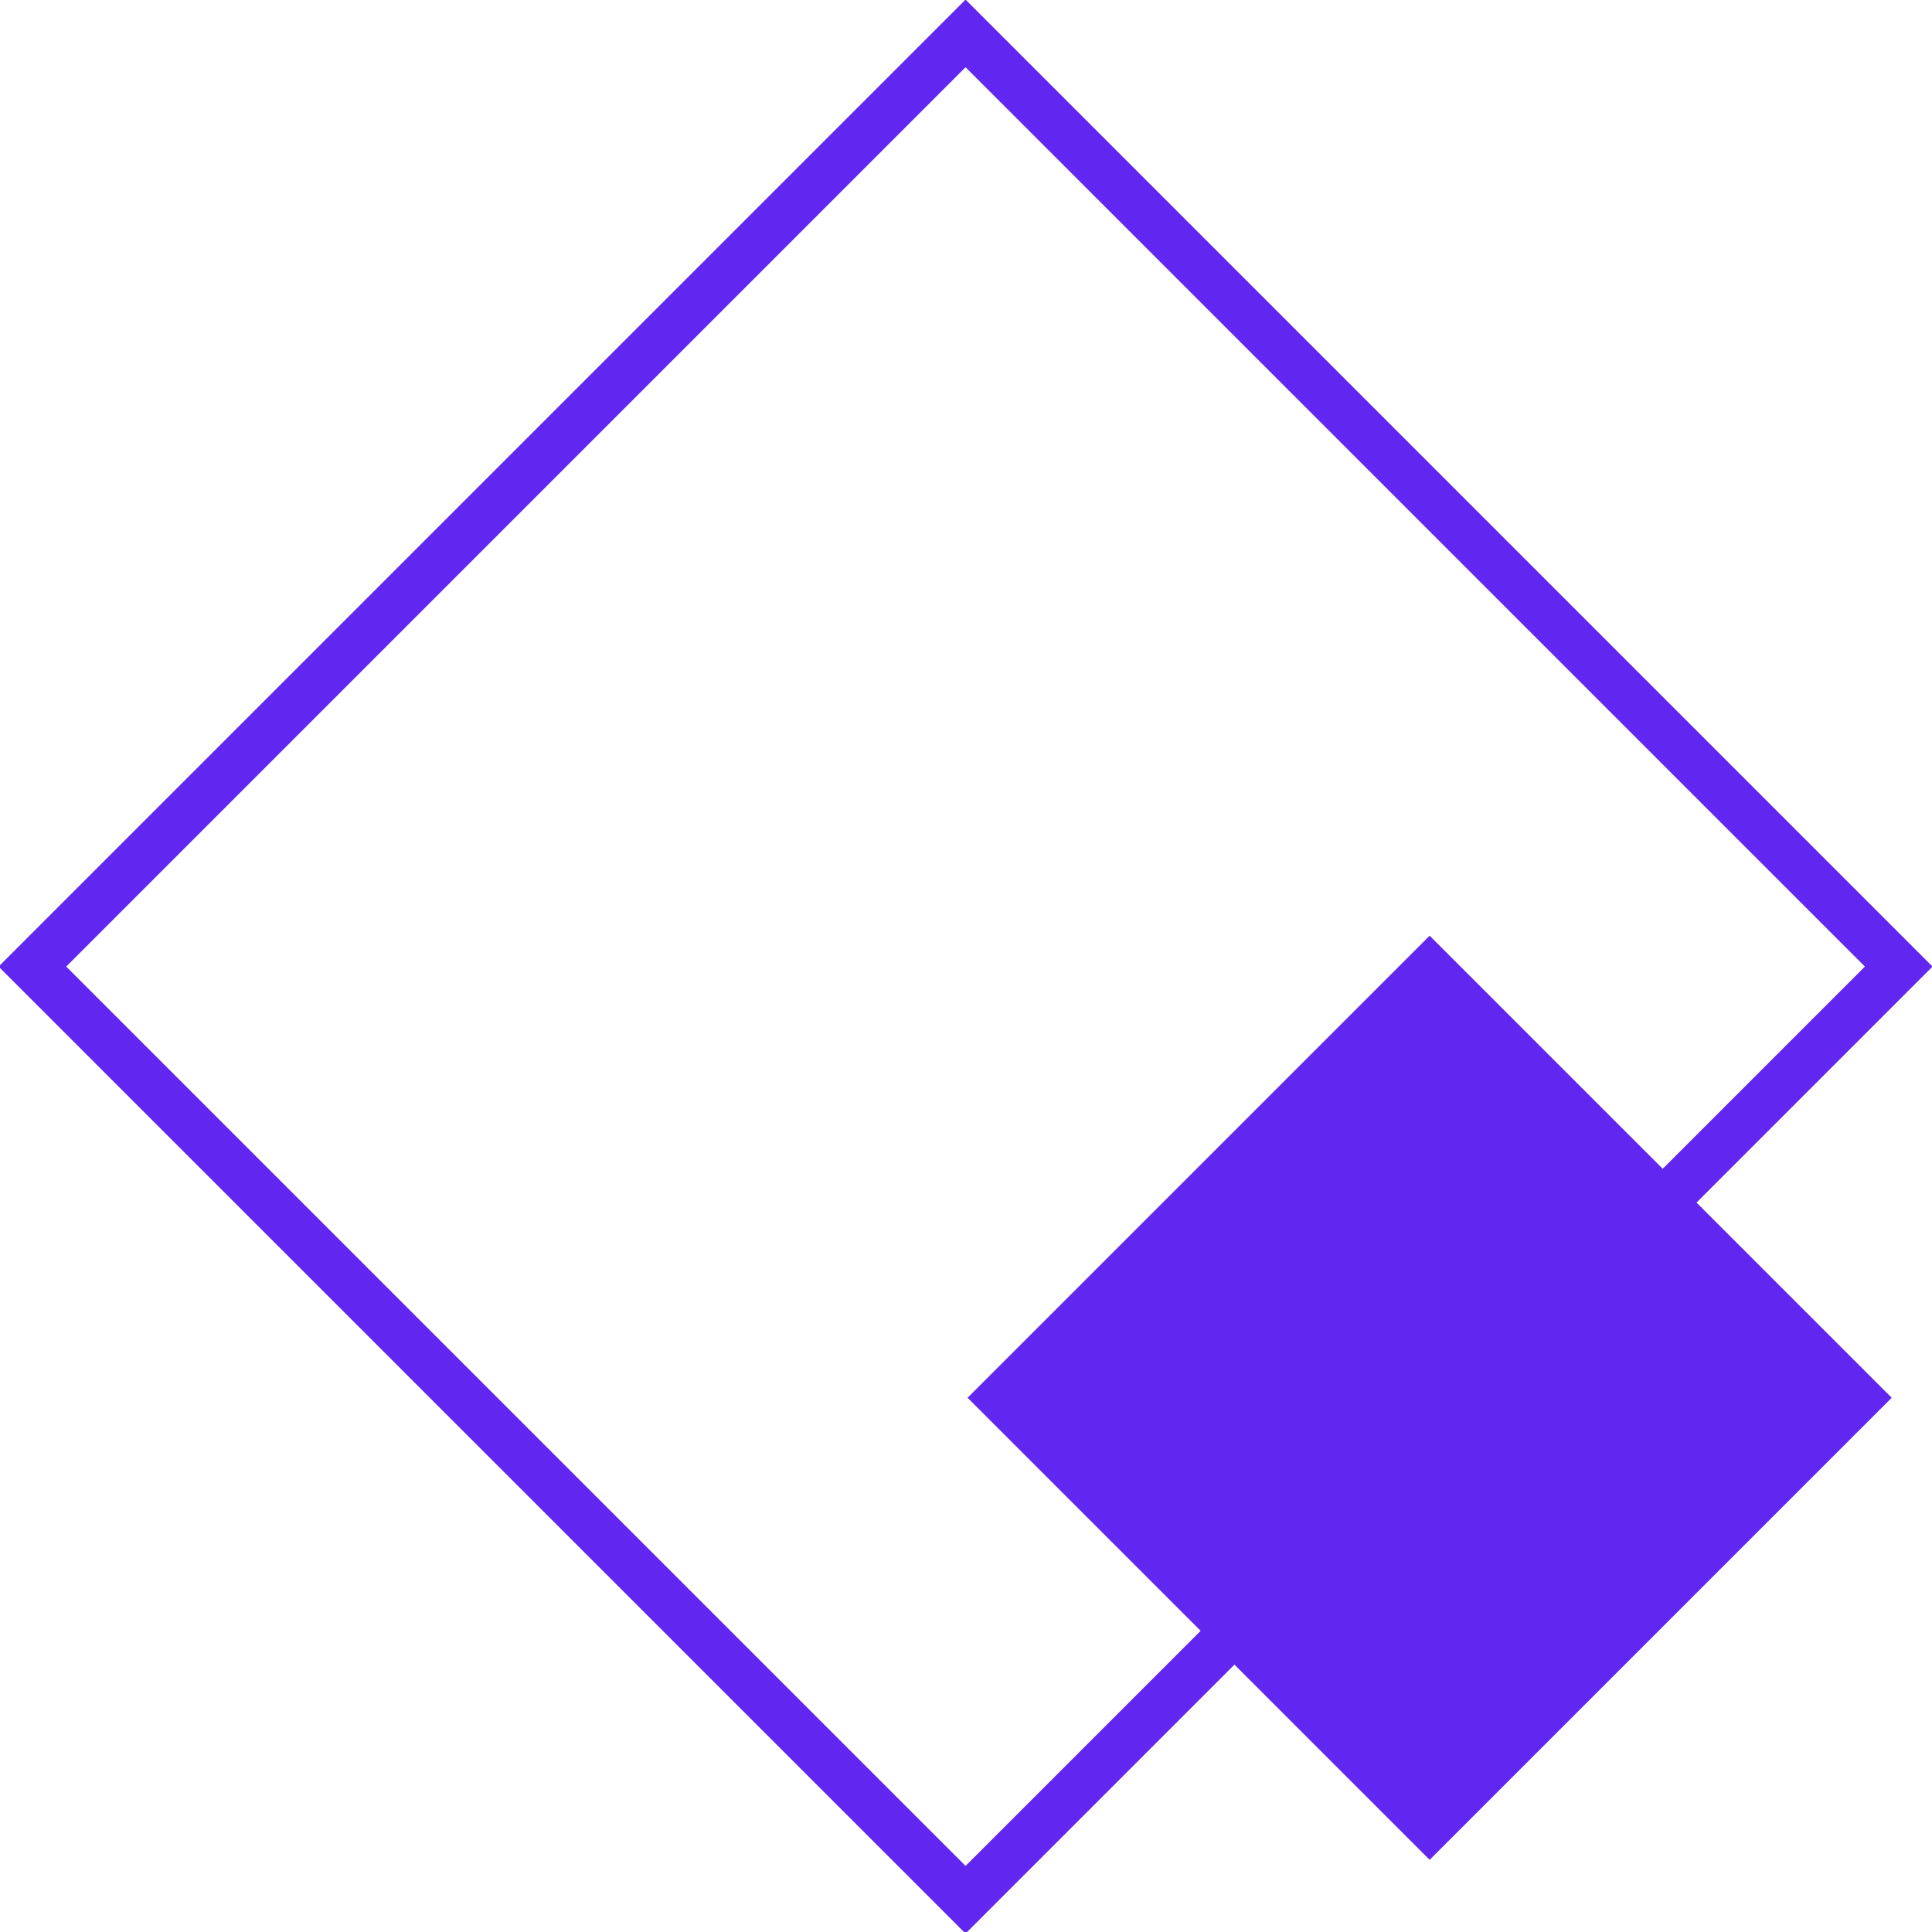
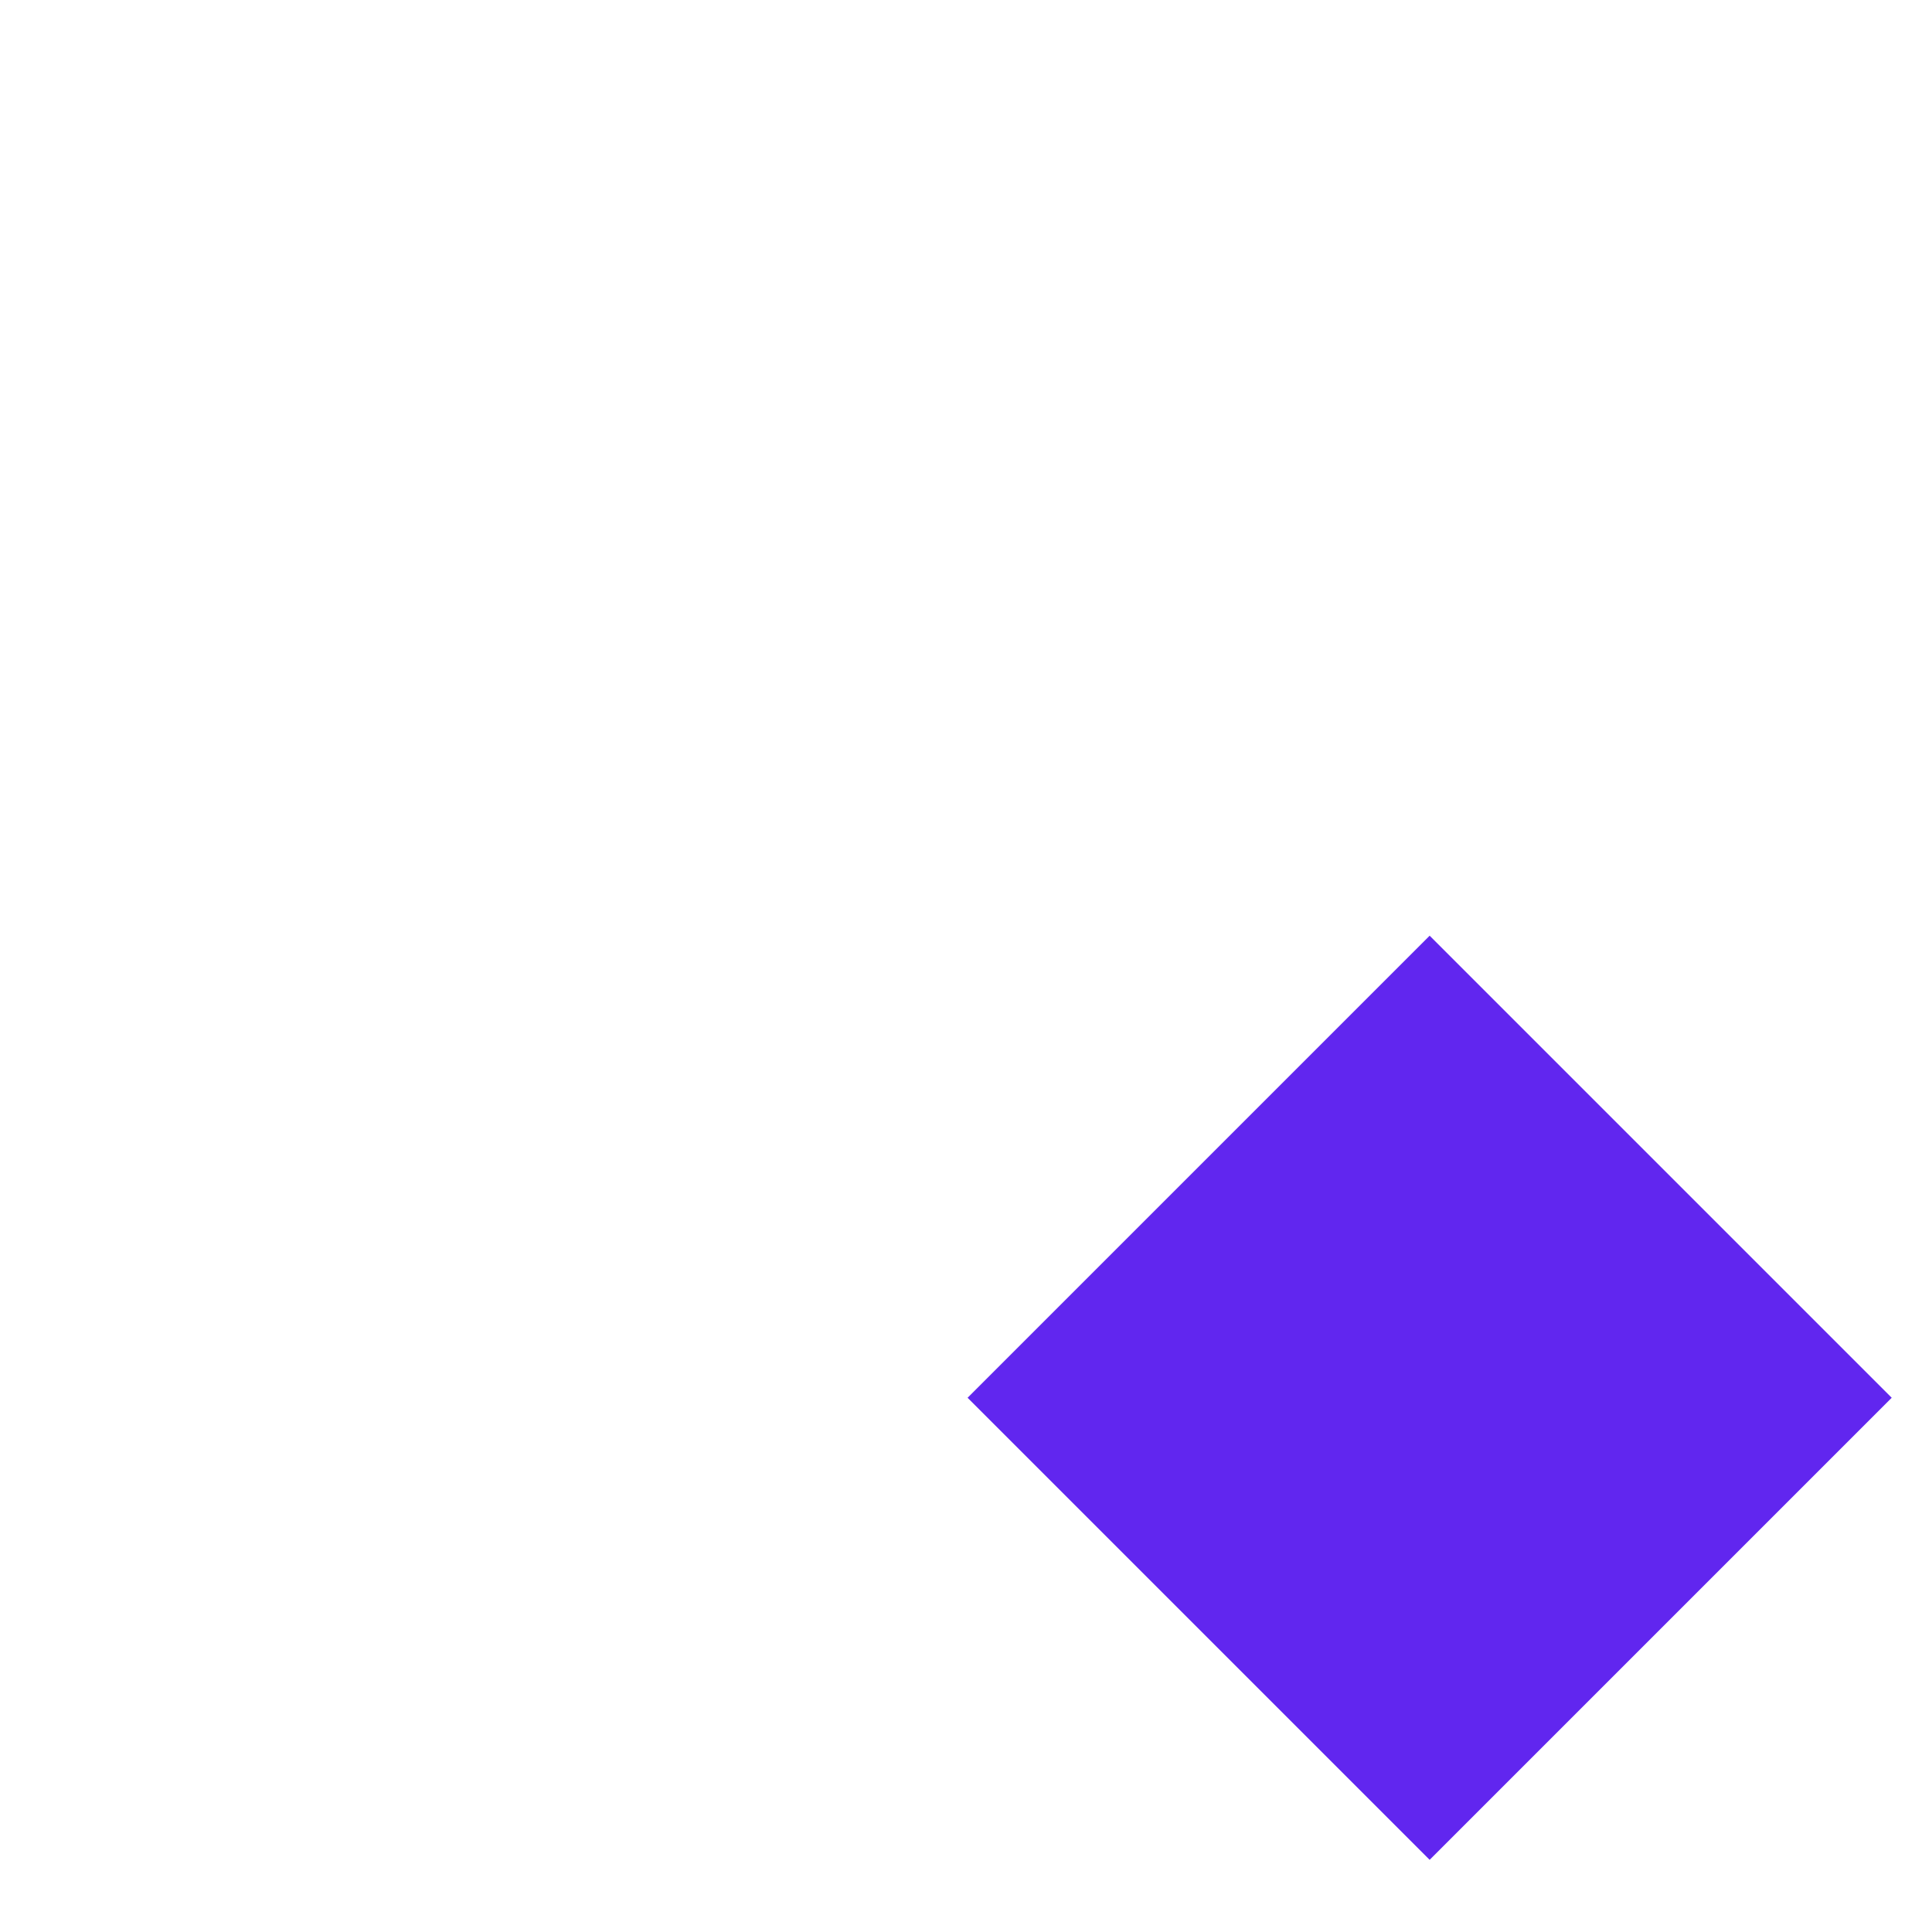
<svg xmlns="http://www.w3.org/2000/svg" enable-background="new 0 0 60.6 60.6" viewBox="0 0 60.6 60.6">
  <clipPath id="a">
-     <path d="m0 0h60.6v60.6h-60.6z" />
-   </clipPath>
+     </clipPath>
  <path clip-path="url(#a)" d="m9.6 9.6h41.4v41.4h-41.4z" fill="none" stroke="#6126ef" stroke-miterlimit="10" stroke-width="1.5" transform="matrix(.707 -.707 .707 .707 -12.558 30.318)" />
  <path d="m34.6 33.6h20.5v20.5h-20.5z" fill="#6126ef" transform="matrix(.707 -.707 .707 .707 -17.868 44.55)" />
</svg>